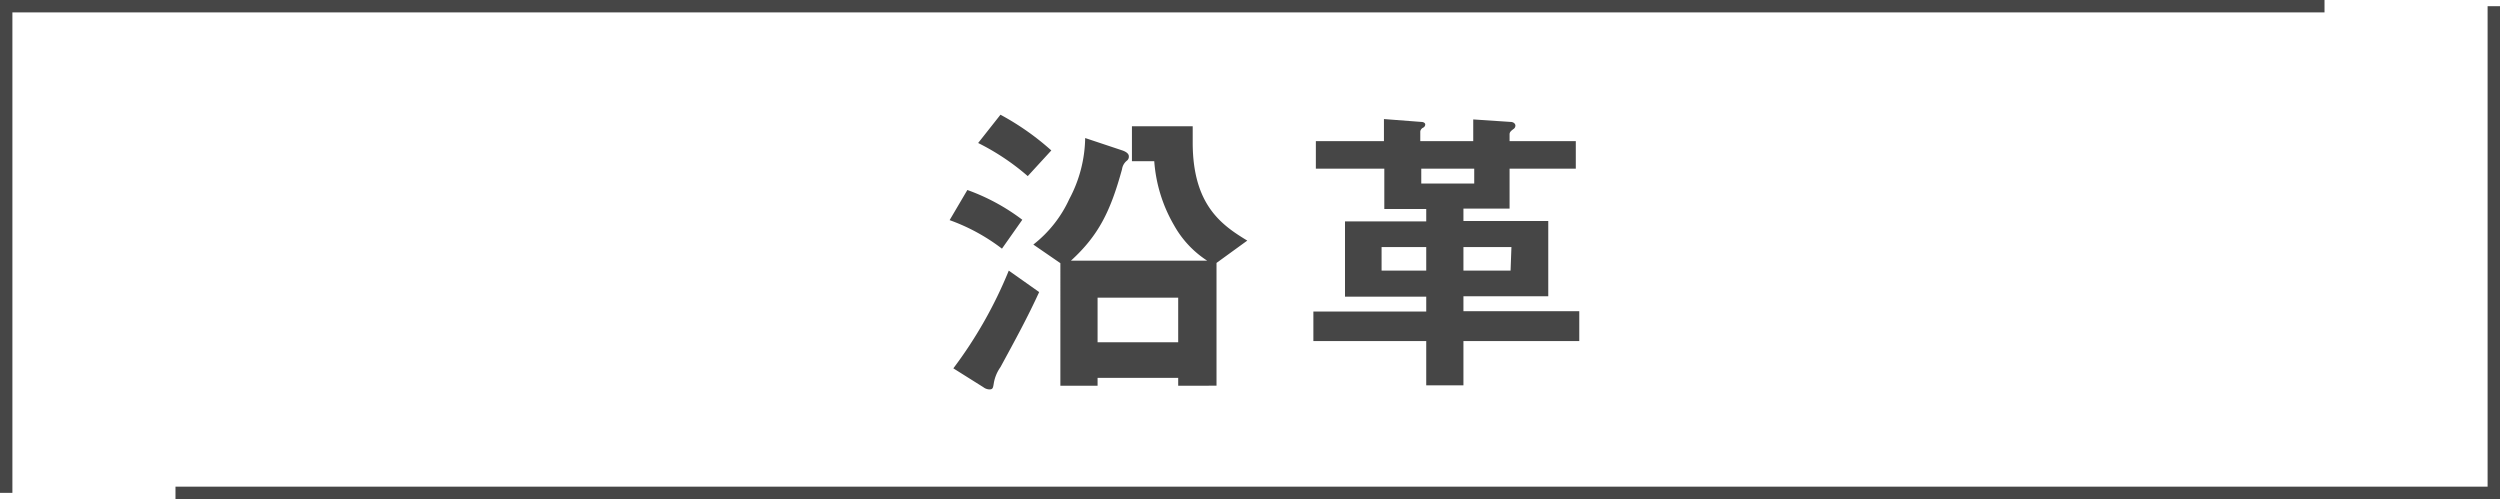
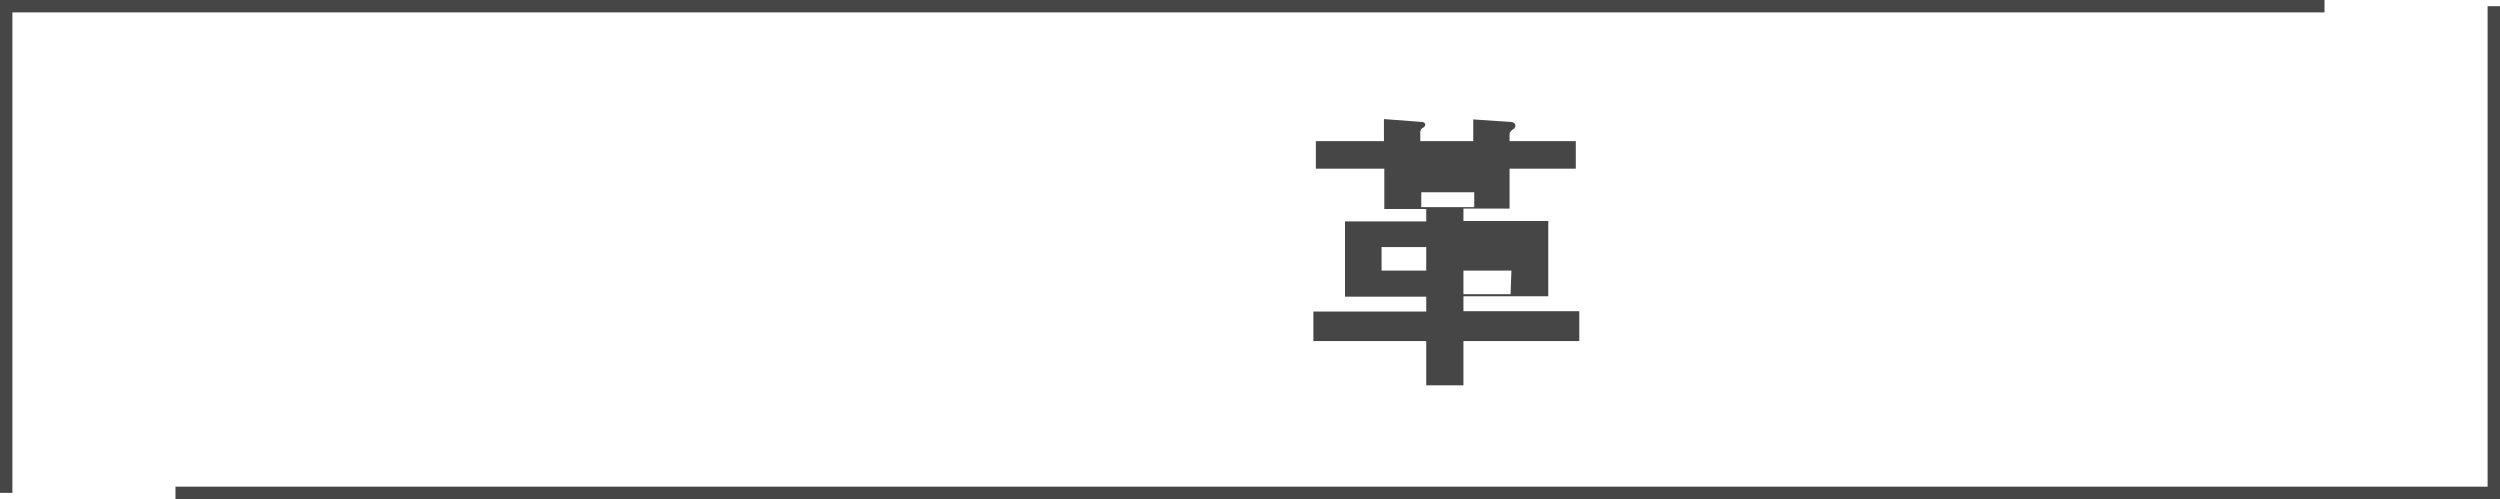
<svg xmlns="http://www.w3.org/2000/svg" viewBox="0 0 201.58 40.24">
  <defs>
    <style>.cls-1{fill:#464646;}.cls-2{fill:none;stroke:#464646;stroke-miterlimit:10;}</style>
  </defs>
  <g id="レイヤー_2" data-name="レイヤー 2">
    <g id="レイヤー_1-2" data-name="レイヤー 1">
-       <path class="cls-1" d="M80.79,20.05a15.58,15.58,0,0,0-4.22-2.3L78,15.32a16.58,16.58,0,0,1,4.43,2.4Zm-.12,9.55a3.16,3.16,0,0,0-.53,1.25c-.07.42-.07.55-.37.55a.86.86,0,0,1-.48-.18L76.87,29.7a35.05,35.05,0,0,0,4.47-7.88l2.45,1.73C82.84,25.62,81.92,27.3,80.67,29.6Zm2.2-15.4a19,19,0,0,0-4-2.67l1.8-2.28a21.24,21.24,0,0,1,4.1,2.88Zm15.22,7v9.9H95v-.63h-6.5v.63h-3V21.22l-2.18-1.5a9.84,9.84,0,0,0,2.9-3.67,10.76,10.76,0,0,0,1.28-4.92l3,1c.2.07.52.22.52.47a.4.4,0,0,1-.15.35,1.08,1.08,0,0,0-.4.7c-.92,3.35-1.87,5.32-4.12,7.37H97.34a8.07,8.07,0,0,1-2.67-2.85A11.94,11.94,0,0,1,93.07,13h-1.8V10.18h4.9c0,.42,0,.8,0,1.32,0,5.07,2.38,6.67,4.4,7.9ZM95,24h-6.5V27.6H95Z" />
-       <path class="cls-1" d="M118,27.5v3.57h-3V27.5H105.9V25.12H115v-1.2h-6.55V17.85H115v-1h-3.38V13.6H106.1V11.38h5.49V9.6l3,.23c.13,0,.33.05.33.22a.3.3,0,0,1-.18.25.4.4,0,0,0-.22.3v.78h4.27V9.63l3,.2c.25,0,.4.15.4.3a.33.33,0,0,1-.15.27c-.2.15-.32.25-.32.43v.55h5.34V13.6h-5.34v3.22H118v1h6.84v6.07H118v1.2h9.34V27.5Zm-3-7.58h-3.6v1.9H115Zm3.87-6.32h-4.27v1.2h4.27Zm3,6.32H118v1.9h3.8Z" />
+       <path class="cls-1" d="M118,27.5v3.57h-3V27.5H105.9V25.12H115v-1.2h-6.55V17.85H115v-1h-3.38V13.6H106.1V11.38h5.49V9.6l3,.23c.13,0,.33.05.33.22a.3.3,0,0,1-.18.25.4.4,0,0,0-.22.3v.78h4.27V9.63l3,.2c.25,0,.4.15.4.3a.33.33,0,0,1-.15.27c-.2.15-.32.25-.32.43v.55h5.34V13.6h-5.34v3.22H118v1h6.84v6.07H118v1.2h9.34V27.5Zm-3-7.58h-3.6v1.9H115m3.87-6.32h-4.27v1.2h4.27Zm3,6.32H118v1.9h3.8Z" />
      <polyline class="cls-2" points="187.43 0.5 0.5 0.5 0.5 39.74" />
      <polyline class="cls-2" points="14.15 39.74 201.08 39.74 201.08 0.5" />
    </g>
  </g>
</svg>